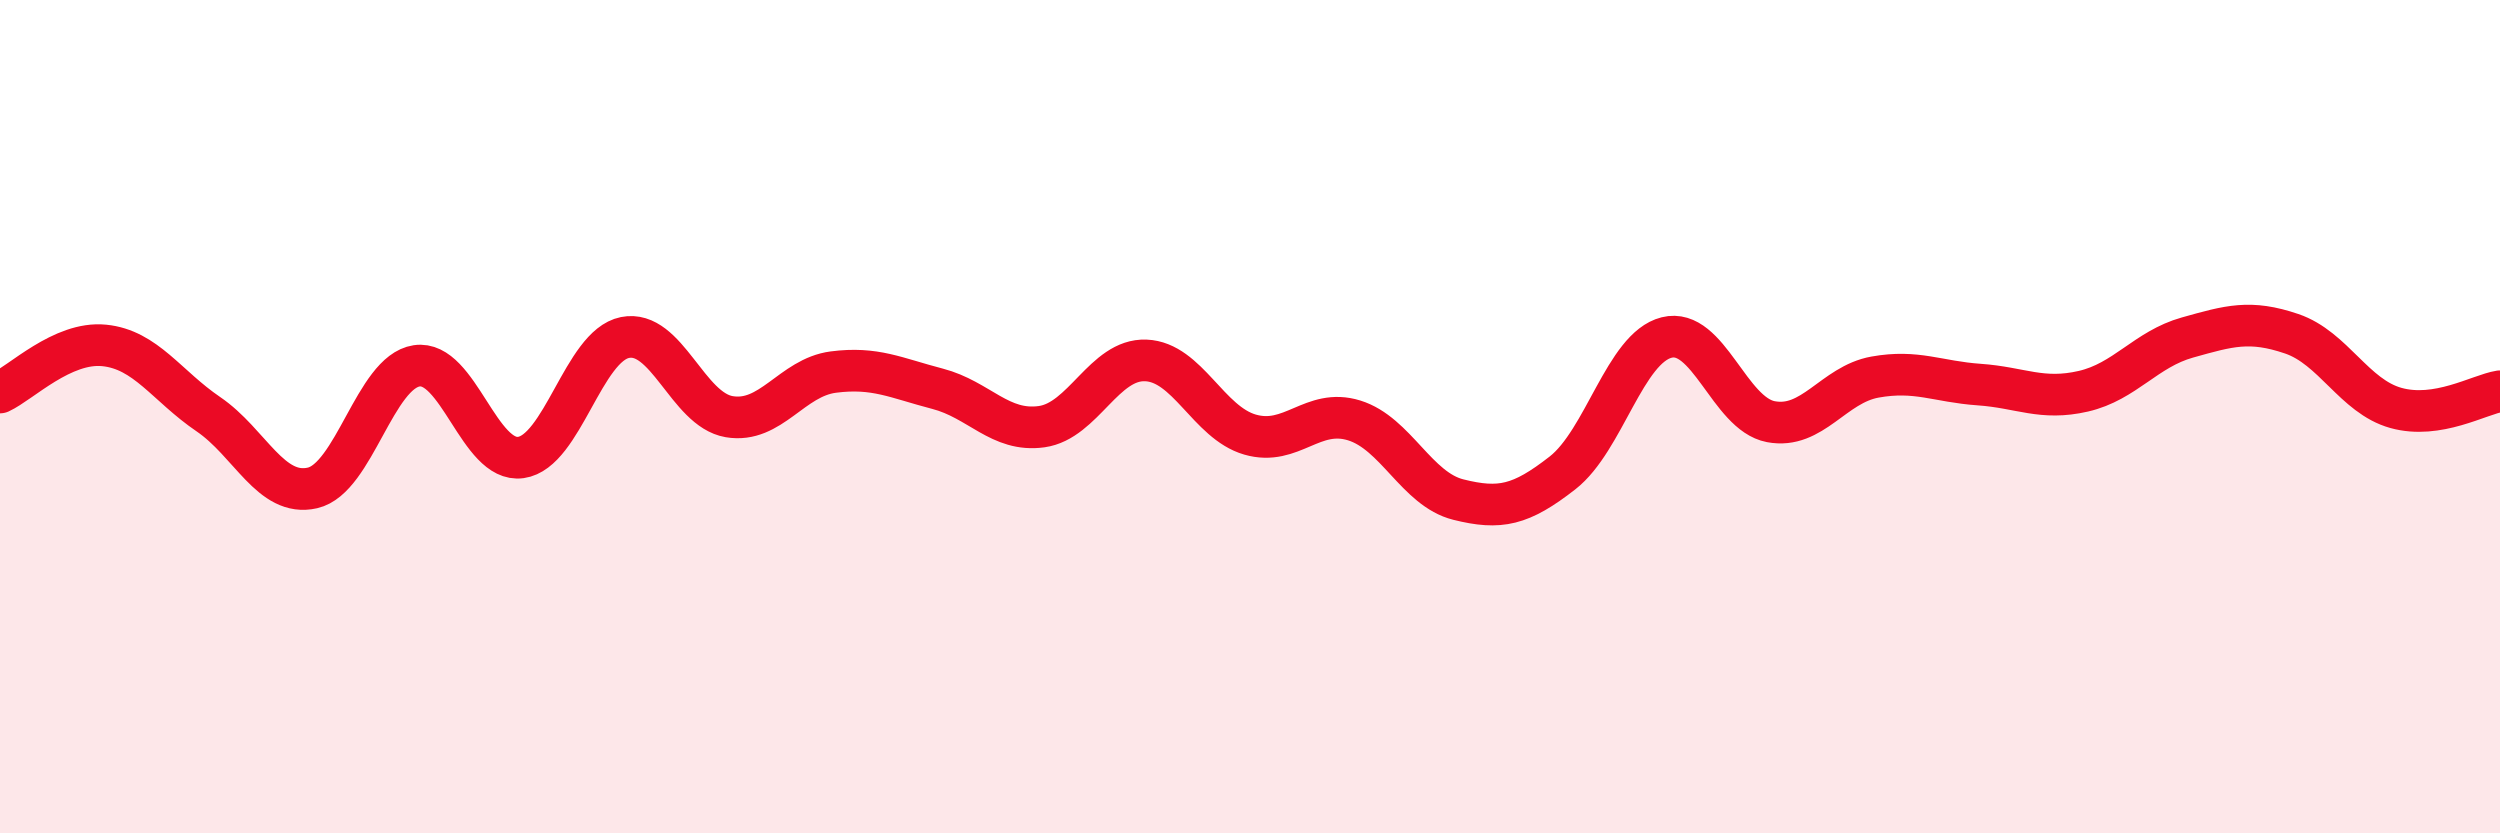
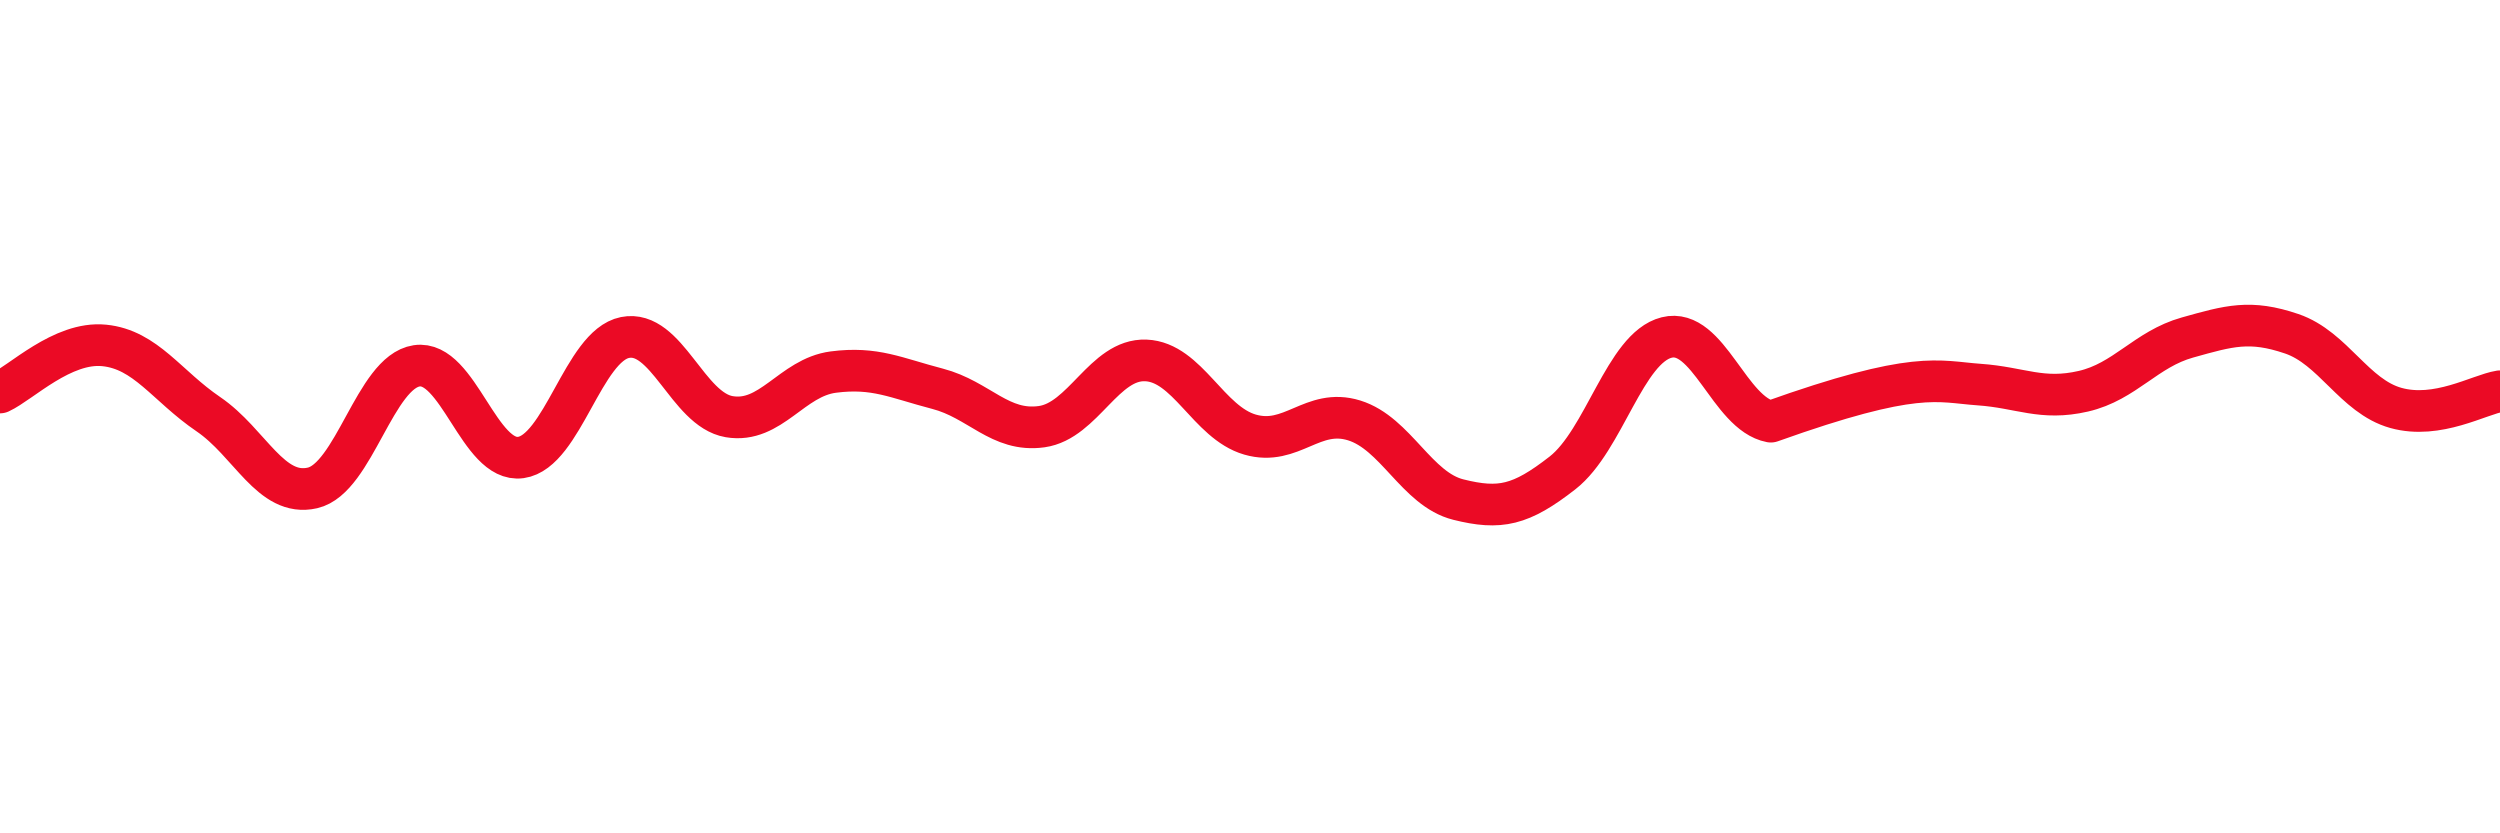
<svg xmlns="http://www.w3.org/2000/svg" width="60" height="20" viewBox="0 0 60 20">
-   <path d="M 0,9.42 C 0.5,9.19 1.5,8.19 2.5,8.29 C 3.5,8.39 4,9.26 5,9.94 C 6,10.62 6.5,11.94 7.5,11.71 C 8.5,11.48 9,8.93 10,8.78 C 11,8.63 11.5,11.12 12.5,10.98 C 13.5,10.84 14,8.3 15,8.1 C 16,7.9 16.5,9.83 17.5,10 C 18.5,10.17 19,9.06 20,8.93 C 21,8.8 21.5,9.07 22.5,9.33 C 23.5,9.59 24,10.38 25,10.24 C 26,10.1 26.5,8.61 27.5,8.65 C 28.5,8.69 29,10.14 30,10.43 C 31,10.72 31.5,9.78 32.5,10.09 C 33.5,10.4 34,11.74 35,11.99 C 36,12.24 36.5,12.13 37.5,11.35 C 38.5,10.57 39,8.35 40,8.1 C 41,7.85 41.5,9.93 42.5,10.12 C 43.5,10.31 44,9.23 45,9.05 C 46,8.87 46.5,9.16 47.5,9.23 C 48.5,9.3 49,9.62 50,9.39 C 51,9.16 51.5,8.38 52.5,8.1 C 53.5,7.82 54,7.67 55,8.01 C 56,8.35 56.5,9.51 57.5,9.79 C 58.5,10.07 59.5,9.47 60,9.39L60 20L0 20Z" fill="#EB0A25" opacity="0.1" stroke-linecap="round" stroke-linejoin="round" />
-   <path d="M 0,9.42 C 0.5,9.19 1.5,8.19 2.5,8.29 C 3.5,8.39 4,9.26 5,9.94 C 6,10.62 6.5,11.94 7.5,11.71 C 8.5,11.48 9,8.93 10,8.78 C 11,8.63 11.5,11.12 12.5,10.98 C 13.5,10.84 14,8.3 15,8.1 C 16,7.9 16.5,9.83 17.5,10 C 18.5,10.17 19,9.06 20,8.93 C 21,8.8 21.5,9.07 22.5,9.33 C 23.5,9.59 24,10.38 25,10.24 C 26,10.1 26.5,8.61 27.5,8.65 C 28.5,8.69 29,10.14 30,10.43 C 31,10.72 31.5,9.78 32.5,10.09 C 33.5,10.4 34,11.74 35,11.99 C 36,12.24 36.5,12.13 37.5,11.35 C 38.5,10.57 39,8.35 40,8.1 C 41,7.85 41.5,9.93 42.5,10.12 C 43.5,10.31 44,9.23 45,9.05 C 46,8.87 46.5,9.16 47.5,9.23 C 48.5,9.3 49,9.62 50,9.39 C 51,9.16 51.5,8.38 52.5,8.1 C 53.5,7.82 54,7.67 55,8.01 C 56,8.35 56.5,9.51 57.5,9.79 C 58.5,10.07 59.5,9.47 60,9.39" stroke="#EB0A25" stroke-width="1" fill="none" stroke-linecap="round" stroke-linejoin="round" />
+   <path d="M 0,9.42 C 0.5,9.19 1.5,8.19 2.5,8.29 C 3.5,8.39 4,9.26 5,9.94 C 6,10.62 6.5,11.94 7.5,11.71 C 8.5,11.48 9,8.93 10,8.78 C 11,8.63 11.5,11.12 12.5,10.98 C 13.5,10.84 14,8.3 15,8.1 C 16,7.9 16.5,9.83 17.5,10 C 18.5,10.17 19,9.06 20,8.93 C 21,8.8 21.5,9.07 22.5,9.33 C 23.5,9.59 24,10.38 25,10.24 C 26,10.1 26.5,8.61 27.5,8.65 C 28.5,8.69 29,10.14 30,10.43 C 31,10.72 31.5,9.78 32.5,10.09 C 33.5,10.4 34,11.74 35,11.99 C 36,12.24 36.5,12.13 37.5,11.35 C 38.5,10.57 39,8.35 40,8.1 C 41,7.85 41.5,9.93 42.5,10.12 C 46,8.87 46.5,9.16 47.5,9.23 C 48.5,9.3 49,9.62 50,9.39 C 51,9.16 51.5,8.38 52.5,8.1 C 53.5,7.82 54,7.67 55,8.01 C 56,8.35 56.5,9.51 57.5,9.79 C 58.5,10.07 59.5,9.47 60,9.39" stroke="#EB0A25" stroke-width="1" fill="none" stroke-linecap="round" stroke-linejoin="round" />
</svg>